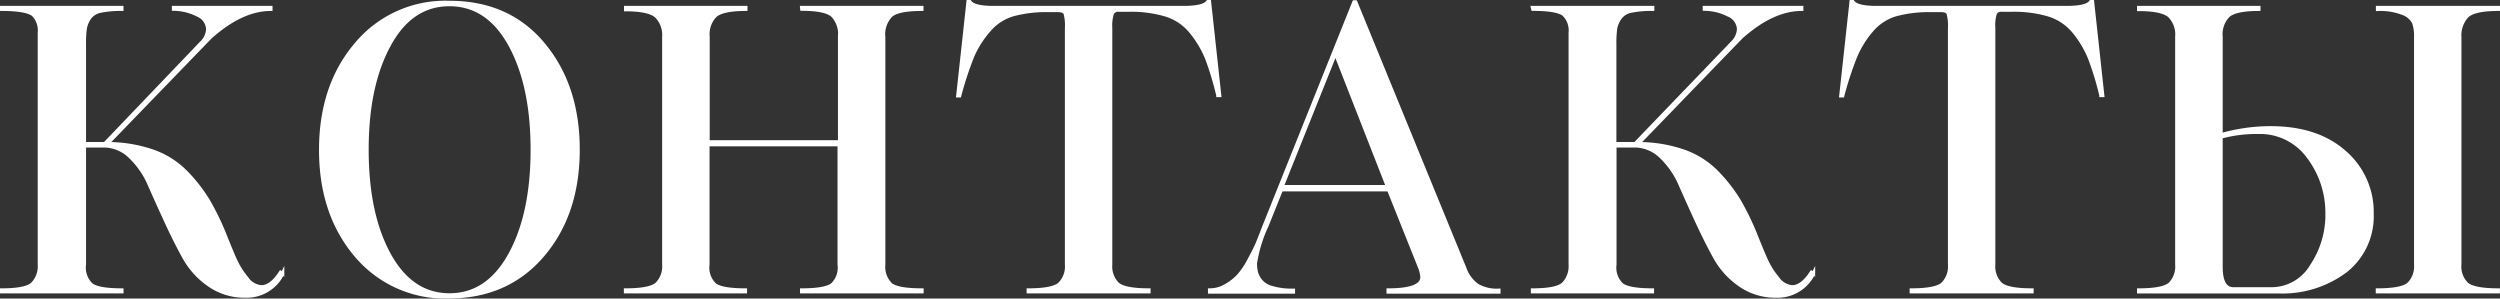
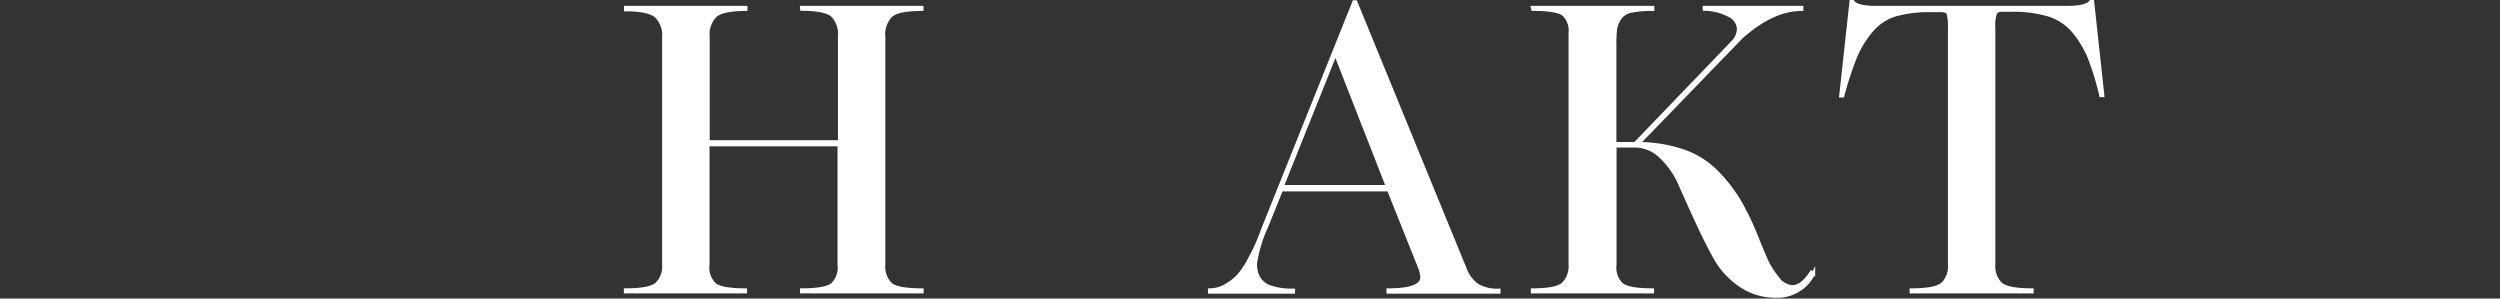
<svg xmlns="http://www.w3.org/2000/svg" viewBox="0 0 355.93 42.5">
  <rect x="0" y="0" width="355.93" height="42.5" fill="#333333" stroke="none" />
  <defs>
    <style>.cls-1{fill:#fff;stroke:#fff;stroke-miterlimit:10;stroke-width:0.5px;}</style>
  </defs>
  <g id="Слой_2" data-name="Слой 2">
    <g id="text">
-       <path class="cls-1" d="M.25,1.09H17.33v.22a14.06,14.06,0,0,0-3,.26,2.48,2.48,0,0,0-1.6,1,3.74,3.74,0,0,0-.61,1.49A15,15,0,0,0,12,6.3V20.47h2.92L28.64,6.13a2.89,2.89,0,0,0,.95-2,2.31,2.31,0,0,0-1.45-2,7.64,7.64,0,0,0-3.42-.84V1.09H38.55v.22q-4.14,0-8.62,4L15.26,20.47a19.87,19.87,0,0,1,6.49,1.06,12.24,12.24,0,0,1,4.74,3,22.13,22.13,0,0,1,3.19,4.11,38.22,38.22,0,0,1,2.49,5.21c.6,1.49,1.07,2.62,1.43,3.39a11.35,11.35,0,0,0,1.54,2.38,2.77,2.77,0,0,0,2.07,1.23c.93,0,1.85-.69,2.74-2.07l.28.17a5.68,5.68,0,0,1-5.32,3.19,8.76,8.76,0,0,1-5.18-1.6,11.56,11.56,0,0,1-3.55-3.95q-1.29-2.34-2.58-5.15t-2.32-5.15a12.13,12.13,0,0,0-2.72-3.95,5.4,5.4,0,0,0-3.81-1.59H12V37.66a3.36,3.36,0,0,0,1,2.88c.69.51,2.14.76,4.34.76v.22H.25V41.3c2.28,0,3.73-.29,4.37-.87a3.6,3.6,0,0,0,1-2.77v-33a3.2,3.2,0,0,0-.92-2.6C4,1.57,2.56,1.31.25,1.31Z" />
-       <path class="cls-1" d="M82.29,21.31q0,9.12-5,15T64,42.25a16.54,16.54,0,0,1-13.33-5.91q-5-5.91-5-15t5-15A16.5,16.5,0,0,1,64,.36q8.4,0,13.35,5.94T82.29,21.31ZM72.63,36.2q3.16-5.76,3.16-14.89T72.63,6.41Q69.47.65,64,.64t-8.6,5.77q-3.16,5.77-3.16,14.9T55.38,36.2Q58.55,42,64,42T72.63,36.2Z" />
      <path class="cls-1" d="M114.15,1.09h17.08v.22c-2.2,0-3.66.29-4.36.87a3.84,3.84,0,0,0-1.07,3.11V37.66a3.52,3.52,0,0,0,1,2.83c.65.54,2.14.81,4.45.81v.22H114.15V41.3c2.21,0,3.65-.25,4.34-.76a3.36,3.36,0,0,0,1-2.88V20.58H100.77V37.66a3.33,3.33,0,0,0,1,2.88c.69.51,2.13.76,4.34.76v.22H89.07V41.3c2.31,0,3.79-.29,4.45-.87a3.53,3.53,0,0,0,1-2.77V5.29a3.81,3.81,0,0,0-1.09-3c-.73-.62-2.18-.93-4.34-.93V1.09h17.08v.22q-3.25,0-4.32.9a3.76,3.76,0,0,0-1.06,3v15h18.76v-15a3.79,3.79,0,0,0-1.06-3.05q-1.06-.87-4.32-.87Z" />
-       <path class="cls-1" d="M158.11,4V37.66a3.53,3.53,0,0,0,1,2.77c.66.58,2.14.87,4.45.87v.22H146.41V41.3c2.31,0,3.8-.29,4.45-.87a3.53,3.53,0,0,0,1-2.77V4a6.71,6.71,0,0,0-.19-2.08c-.14-.29-.48-.44-1-.44h-1.34a18.08,18.08,0,0,0-5.16.61,7.13,7.13,0,0,0-3.41,2.27A14,14,0,0,0,138.46,8a48.14,48.14,0,0,0-1.85,5.63h-.23L137.84.25h.23c.37.56,1.51.84,3.41.84h27q2.91,0,3.48-.84h.22l1.45,13.33h-.22a44.64,44.64,0,0,0-1.59-5.27,14.84,14.84,0,0,0-2.16-3.66,7.51,7.51,0,0,0-3.56-2.5,17.25,17.25,0,0,0-5.4-.72h-1.4a.94.94,0,0,0-.95.47A5.8,5.8,0,0,0,158.11,4Z" />
      <path class="cls-1" d="M202.13,38.05,197.71,27H182.42l-2.07,5.15a19.7,19.7,0,0,0-1.63,5.32,5.39,5.39,0,0,0,.14,1.32,3.46,3.46,0,0,0,.62,1.18,3.09,3.09,0,0,0,1.65,1,9.92,9.92,0,0,0,3,.37v.22H172.23V41.3a4.5,4.5,0,0,0,2.32-.65,7.47,7.47,0,0,0,1.79-1.4A11.08,11.08,0,0,0,177.85,37c.54-1,.93-1.78,1.15-2.3s.54-1.32.95-2.41l12.83-32H193l15.51,37.86a5.12,5.12,0,0,0,1.82,2.49,5.58,5.58,0,0,0,3.05.7v.22H197.65V41.3q4.82,0,4.81-1.85A4.38,4.38,0,0,0,202.13,38.05Zm-12-30.46-7.62,19h15.06Z" />
      <path class="cls-1" d="M218.2,1.09h17.08v.22a14.06,14.06,0,0,0-3.05.26,2.48,2.48,0,0,0-1.6,1A3.74,3.74,0,0,0,230,4.06a15,15,0,0,0-.12,2.24V20.47h2.92L246.59,6.13a2.89,2.89,0,0,0,.95-2,2.31,2.31,0,0,0-1.45-2,7.64,7.64,0,0,0-3.42-.84V1.09H256.5v.22q-4.14,0-8.62,4L233.21,20.47a19.87,19.87,0,0,1,6.49,1.06,12.24,12.24,0,0,1,4.74,3,22.13,22.13,0,0,1,3.19,4.11,38.22,38.22,0,0,1,2.49,5.21c.6,1.49,1.07,2.62,1.43,3.39a11.35,11.35,0,0,0,1.54,2.38,2.77,2.77,0,0,0,2.07,1.23c.93,0,1.85-.69,2.74-2.07l.28.17a5.68,5.68,0,0,1-5.32,3.19,8.76,8.76,0,0,1-5.18-1.6,11.56,11.56,0,0,1-3.55-3.95q-1.29-2.34-2.58-5.15t-2.32-5.15a12.13,12.13,0,0,0-2.72-3.95,5.4,5.4,0,0,0-3.81-1.59h-2.8V37.66a3.36,3.36,0,0,0,1,2.88c.69.51,2.14.76,4.34.76v.22H218.2V41.3c2.28,0,3.73-.29,4.37-.87a3.6,3.6,0,0,0,1-2.77v-33a3.2,3.2,0,0,0-.92-2.6c-.62-.5-2.09-.76-4.4-.76Z" />
      <path class="cls-1" d="M283.83,4V37.66a3.53,3.53,0,0,0,1,2.77c.65.58,2.14.87,4.45.87v.22H272.13V41.3c2.31,0,3.8-.29,4.45-.87a3.53,3.53,0,0,0,1-2.77V4a6.6,6.6,0,0,0-.2-2.08c-.13-.29-.47-.44-1-.44H275a18.06,18.06,0,0,0-5.15.61,7.13,7.13,0,0,0-3.41,2.27A14,14,0,0,0,264.18,8a48.14,48.14,0,0,0-1.85,5.63h-.23L263.56.25h.22q.57.84,3.42.84h27c1.94,0,3.1-.28,3.47-.84h.23l1.45,13.33h-.22a42.55,42.55,0,0,0-1.6-5.27,14.49,14.49,0,0,0-2.15-3.66,7.56,7.56,0,0,0-3.56-2.5,17.3,17.3,0,0,0-5.4-.72H285a.94.94,0,0,0-.95.47A5.8,5.8,0,0,0,283.83,4Z" />
-       <path class="cls-1" d="M309.93,37.66V5.23a3.74,3.74,0,0,0-1.09-3c-.73-.6-2.18-.9-4.34-.9V1.09h17.08v.22q-3.25,0-4.32.9a3.76,3.76,0,0,0-1.06,3v14a25.63,25.63,0,0,1,7.06-1q6.66,0,10.55,3.47a11.21,11.21,0,0,1,3.89,8.74A9.89,9.89,0,0,1,334,38.53a15,15,0,0,1-9.63,3H304.5V41.3c2.31,0,3.79-.29,4.45-.87A3.53,3.53,0,0,0,309.93,37.66Zm21.39-7.28a13.2,13.2,0,0,0-2.63-8,8.51,8.51,0,0,0-7.23-3.55,18.66,18.66,0,0,0-5.26.67V38c0,2.1.6,3.14,1.79,3.14h5.43a6.63,6.63,0,0,0,5.69-3.28A13.05,13.05,0,0,0,331.32,30.38ZM350.19,5.23V37.66a3.47,3.47,0,0,0,1,2.77c.67.58,2.17.87,4.48.87v.22H338.49V41.3c2.31,0,3.8-.29,4.45-.87a3.53,3.53,0,0,0,1-2.77V5.23a5.69,5.69,0,0,0-.28-2,2.77,2.77,0,0,0-1.51-1.32,8.81,8.81,0,0,0-3.64-.59V1.09h17.19v.22c-2.31,0-3.81.33-4.48,1A4,4,0,0,0,350.19,5.23Z" />
    </g>
  </g>
</svg>